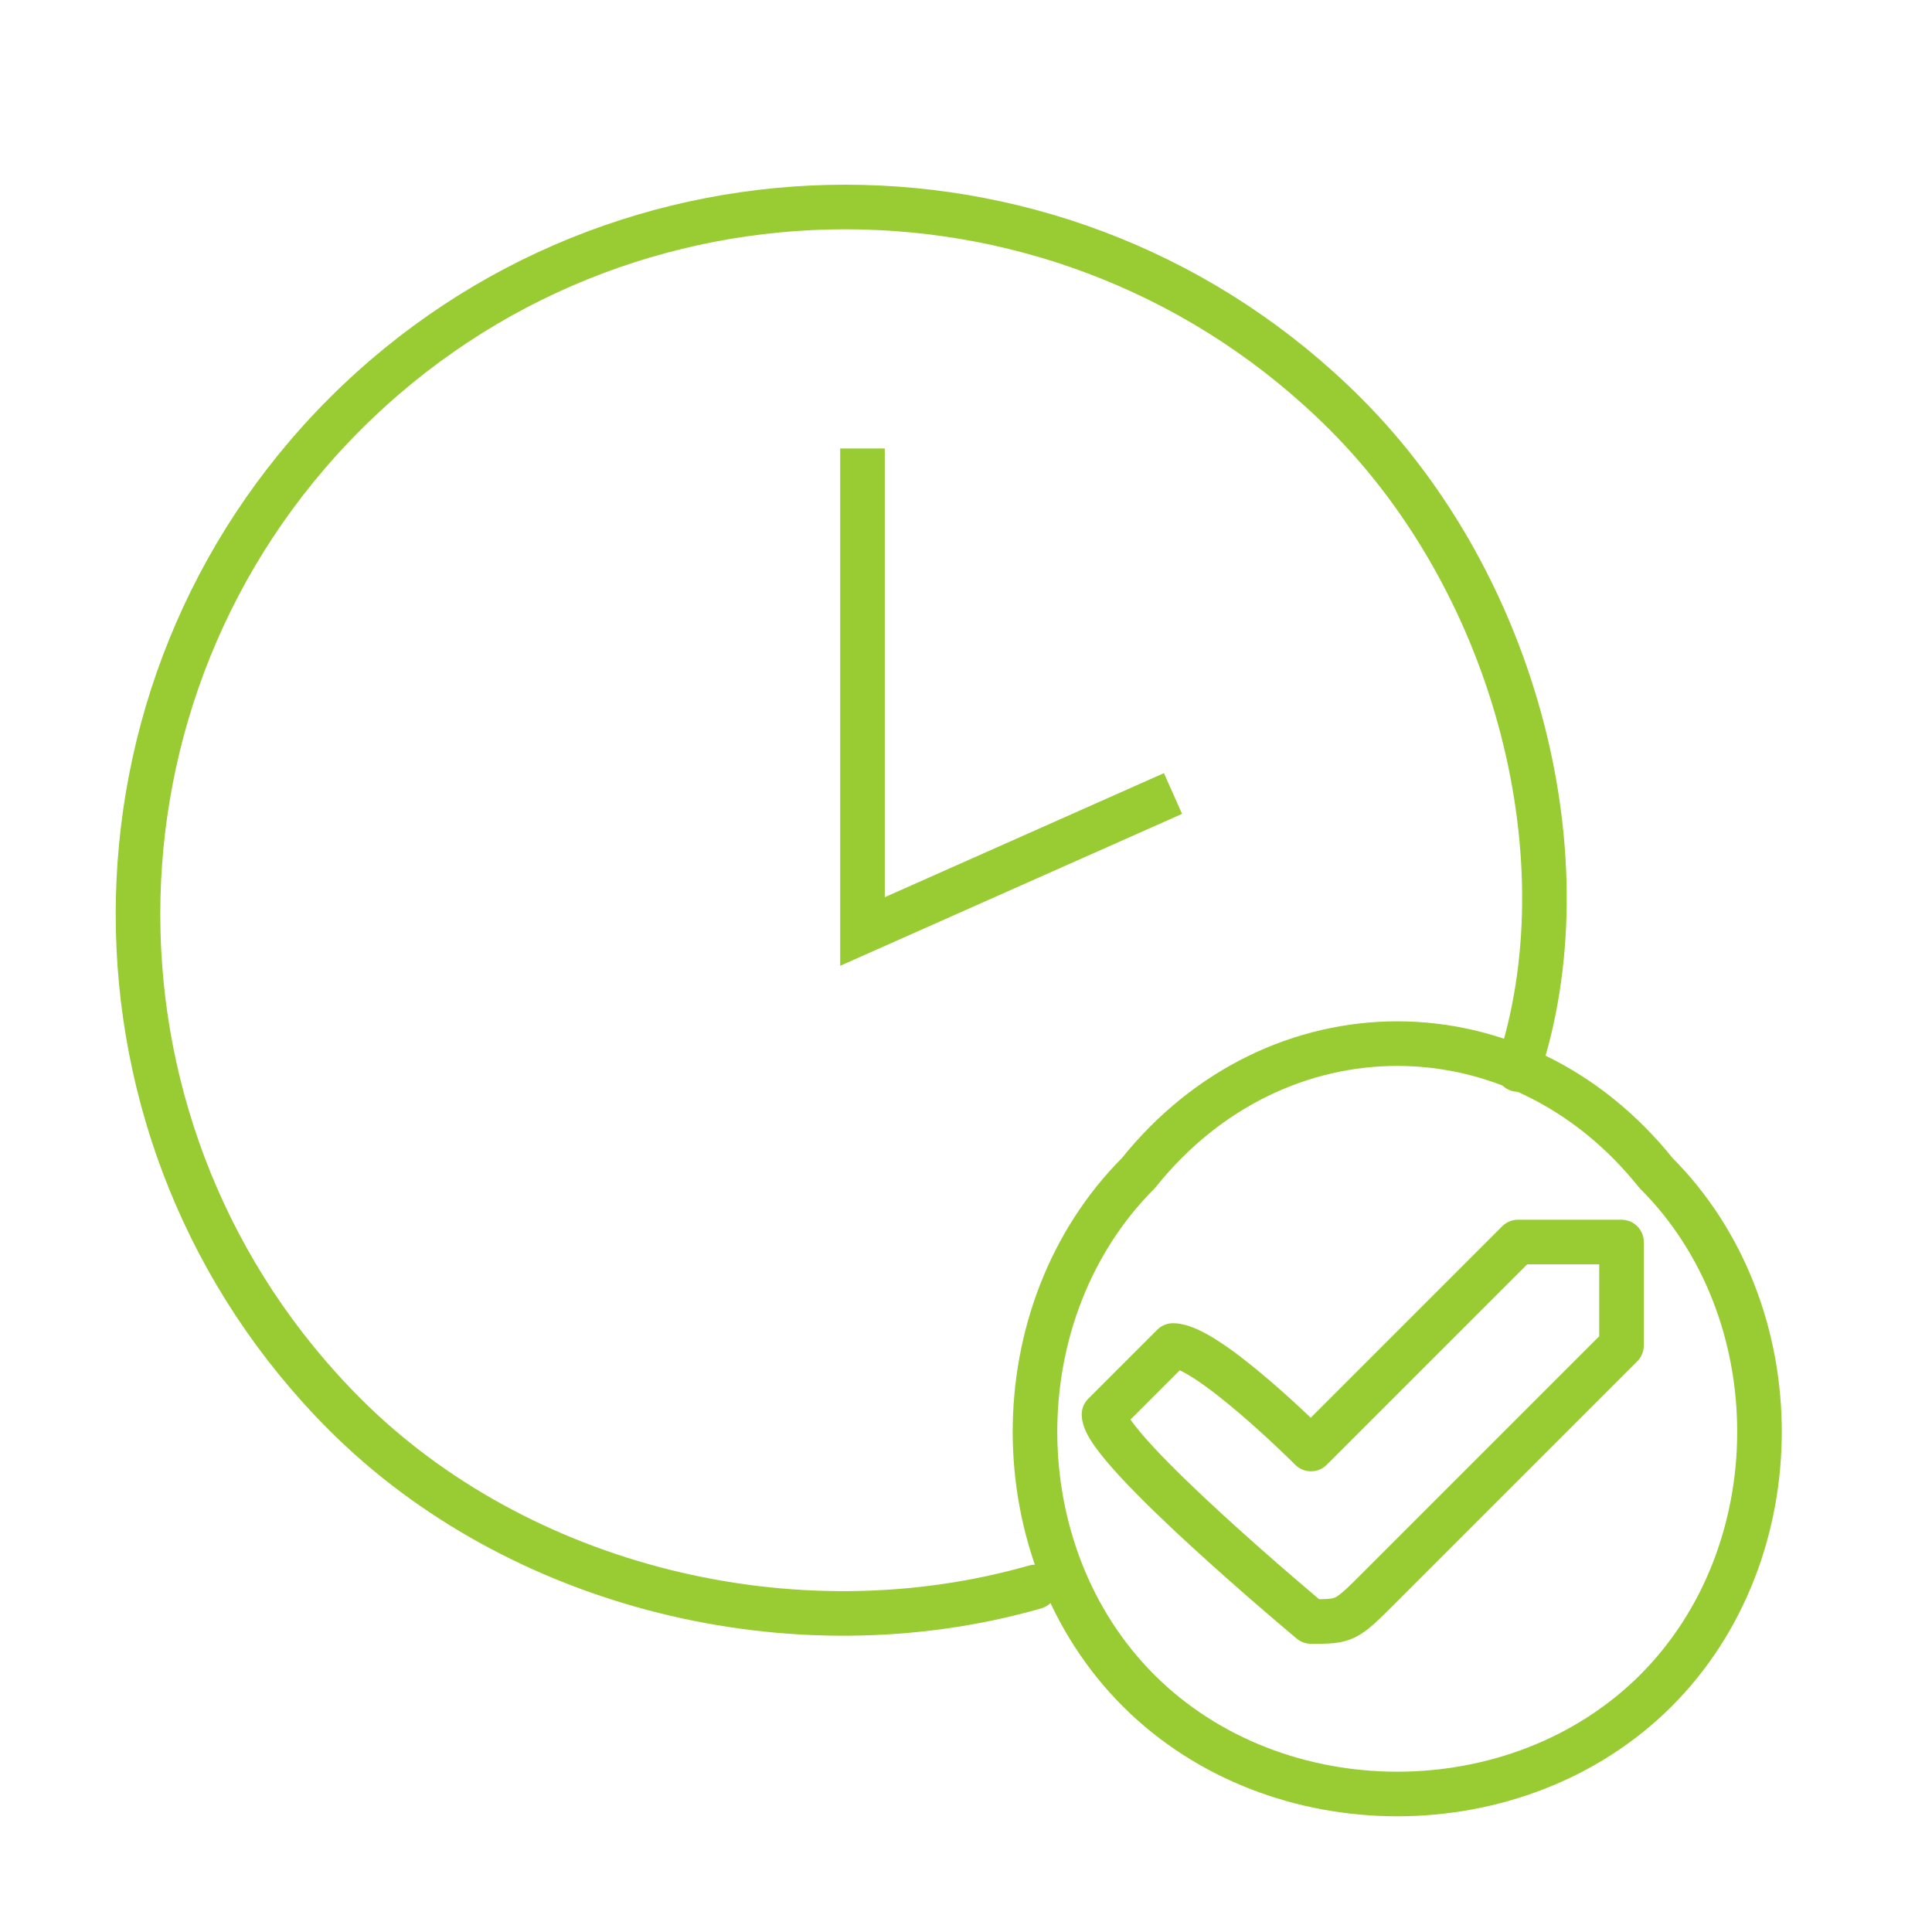
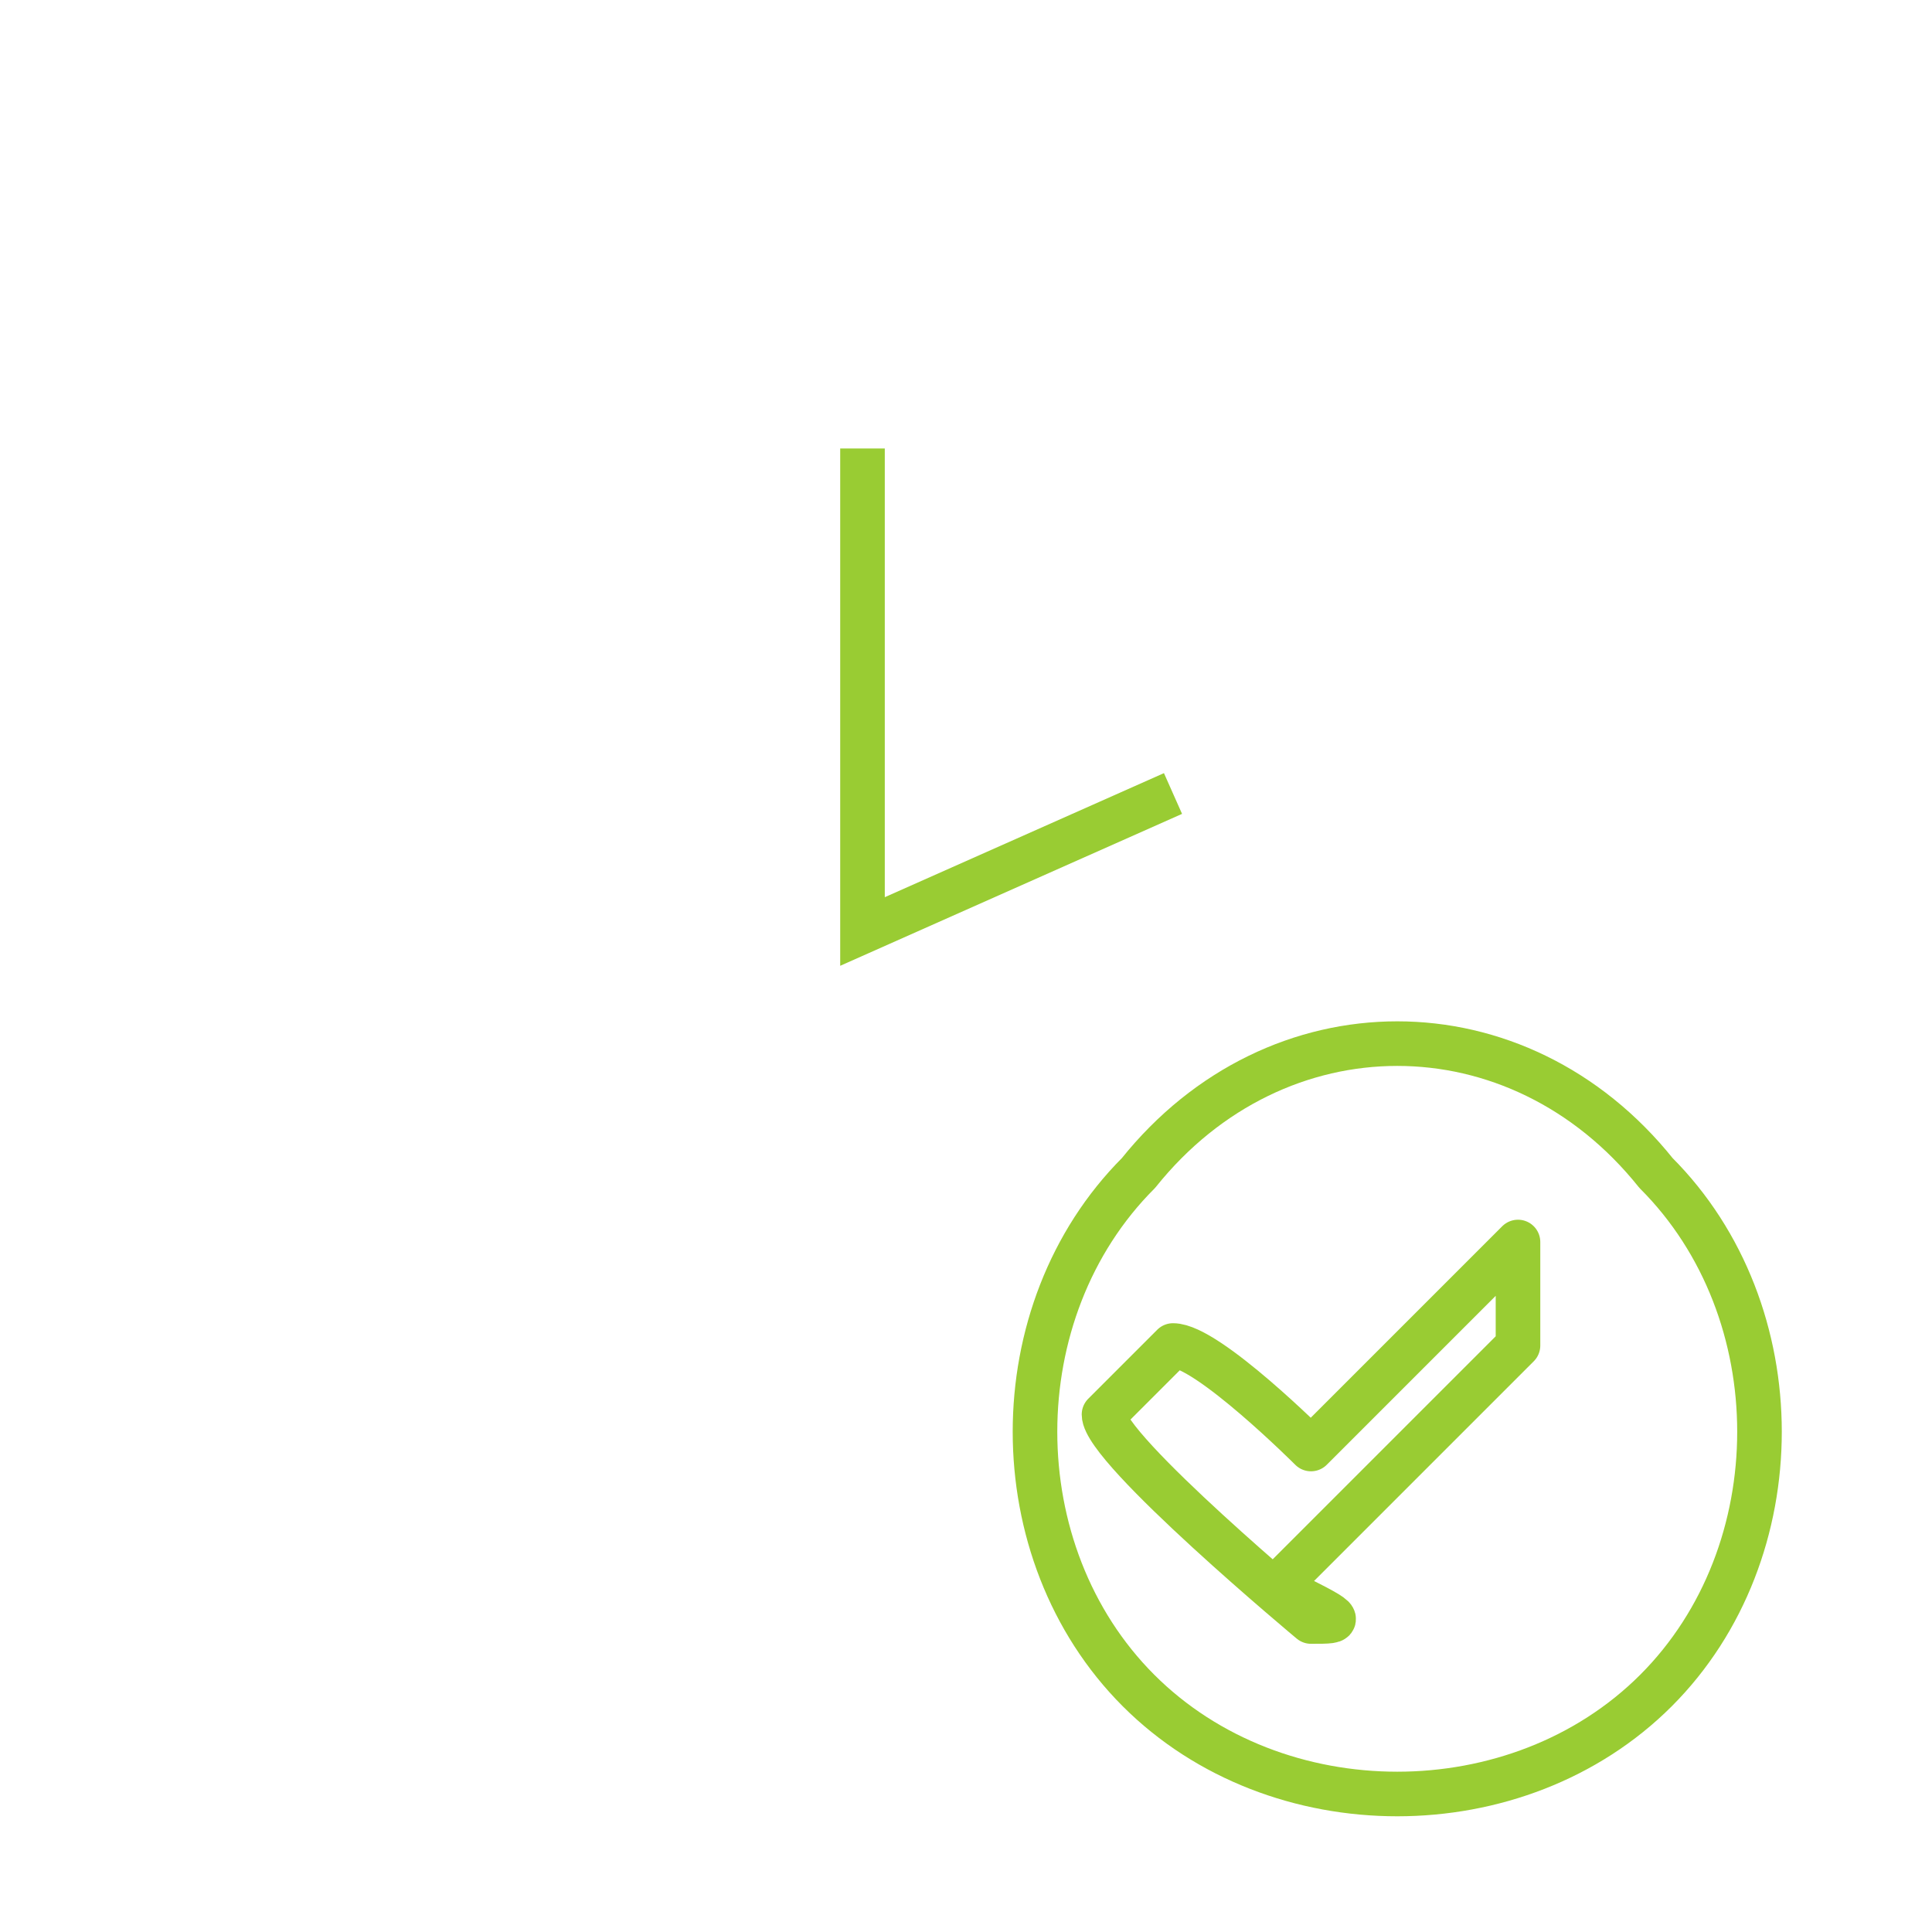
<svg xmlns="http://www.w3.org/2000/svg" version="1.1" id="Ebene_1" x="0px" y="0px" width="260px" height="260px" viewBox="0 0 260 260" xml:space="preserve">
-   <path fill="none" stroke="#99CC33" stroke-width="6" stroke-linecap="round" stroke-linejoin="round" d="M139.285,213.571  c-32.5,9.286-69.642,0-92.856-23.214c-37.143-37.143-37.143-97.5,0-134.643c37.143-37.143,97.5-37.143,134.643,0  c23.214,23.214,32.5,60.357,23.214,88.214" />
  <polyline fill="none" stroke="#99CC33" stroke-width="6" points="116.071,60.357 116.071,125.357 157.857,106.786 " />
  <path fill="none" stroke="#99CC33" stroke-width="6" stroke-linecap="round" stroke-linejoin="round" d="M222.857,157.857  c18.571,18.571,18.571,51.071,0,69.643c-18.572,18.571-51.072,18.571-69.643,0c-18.572-18.571-18.572-51.071,0-69.643  C171.785,134.643,204.285,134.643,222.857,157.857z" />
-   <path fill="none" stroke="#99CC33" stroke-width="6" stroke-linecap="round" stroke-linejoin="round" d="M176.429,218.215  c0,0-27.857-23.215-27.857-27.857l9.286-9.286c4.643,0,18.571,13.929,18.571,13.929l27.856-27.857c0,0,9.286,0,13.93,0  c0,4.643,0,13.929,0,13.929l-32.5,32.5C181.071,218.215,181.071,218.215,176.429,218.215z" />
+   <path fill="none" stroke="#99CC33" stroke-width="6" stroke-linecap="round" stroke-linejoin="round" d="M176.429,218.215  c0,0-27.857-23.215-27.857-27.857l9.286-9.286c4.643,0,18.571,13.929,18.571,13.929l27.856-27.857c0,4.643,0,13.929,0,13.929l-32.5,32.5C181.071,218.215,181.071,218.215,176.429,218.215z" />
  <rect fill="none" width="257.835" height="257.835" />
</svg>